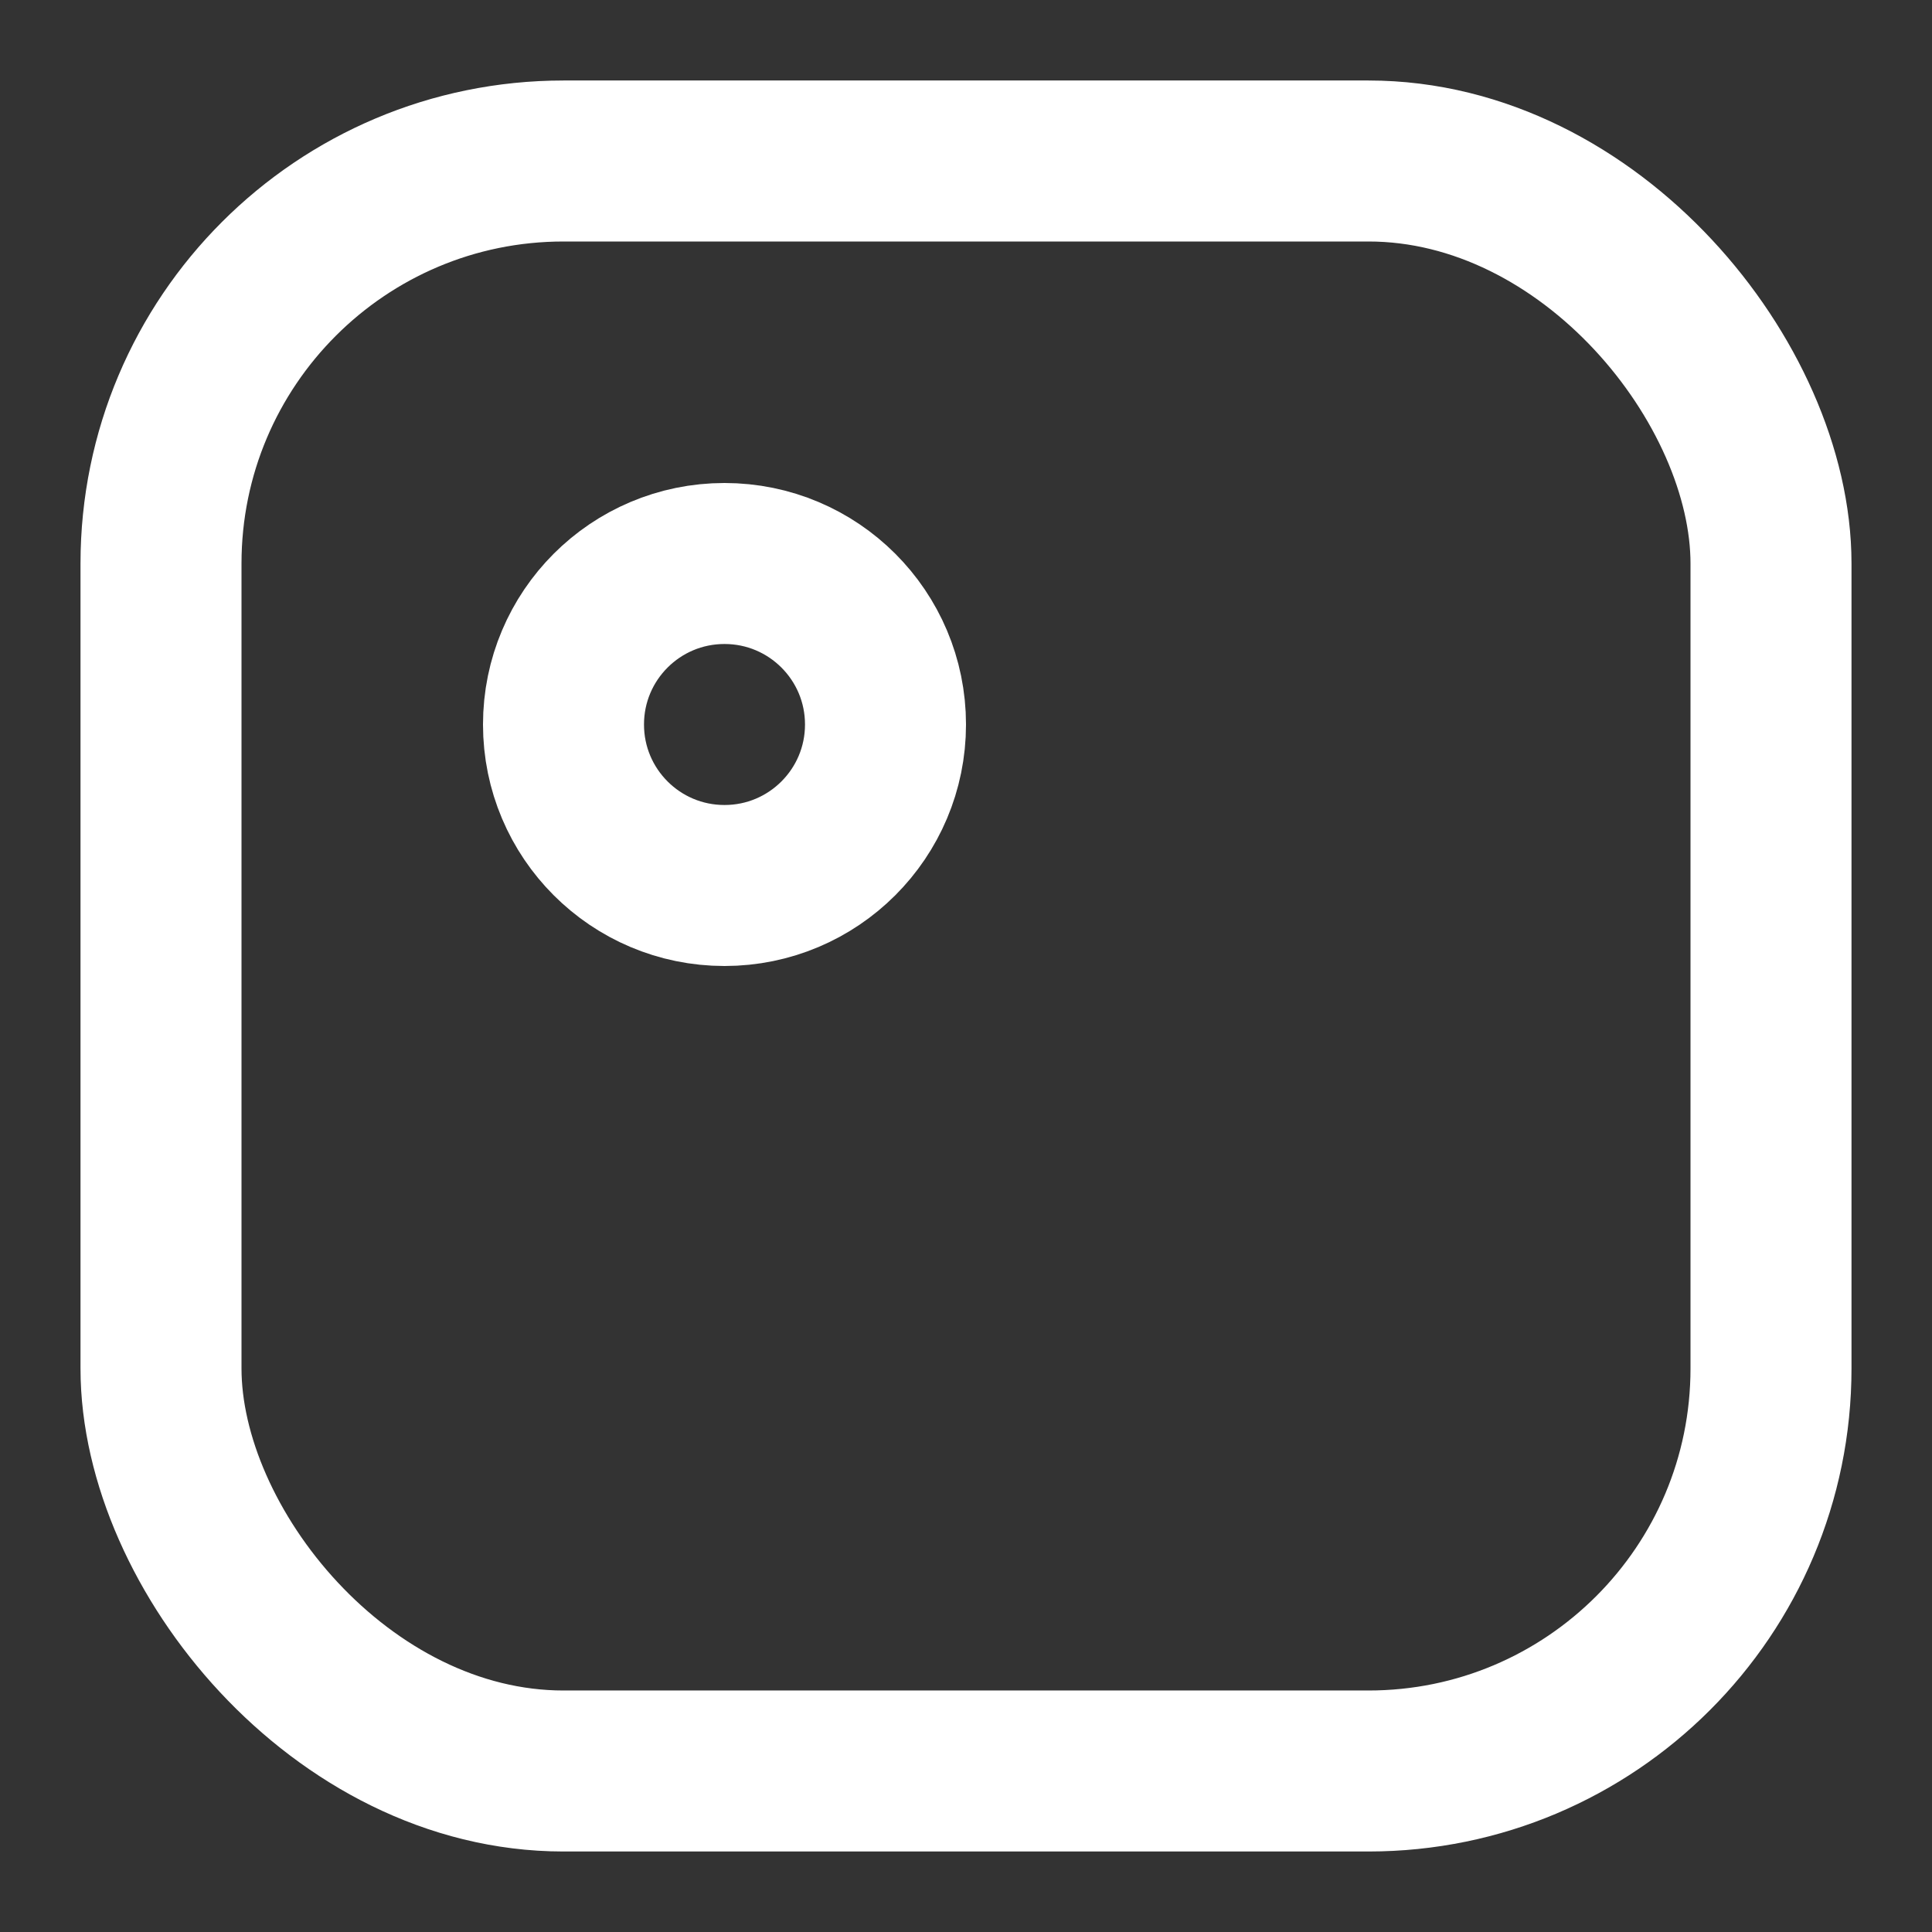
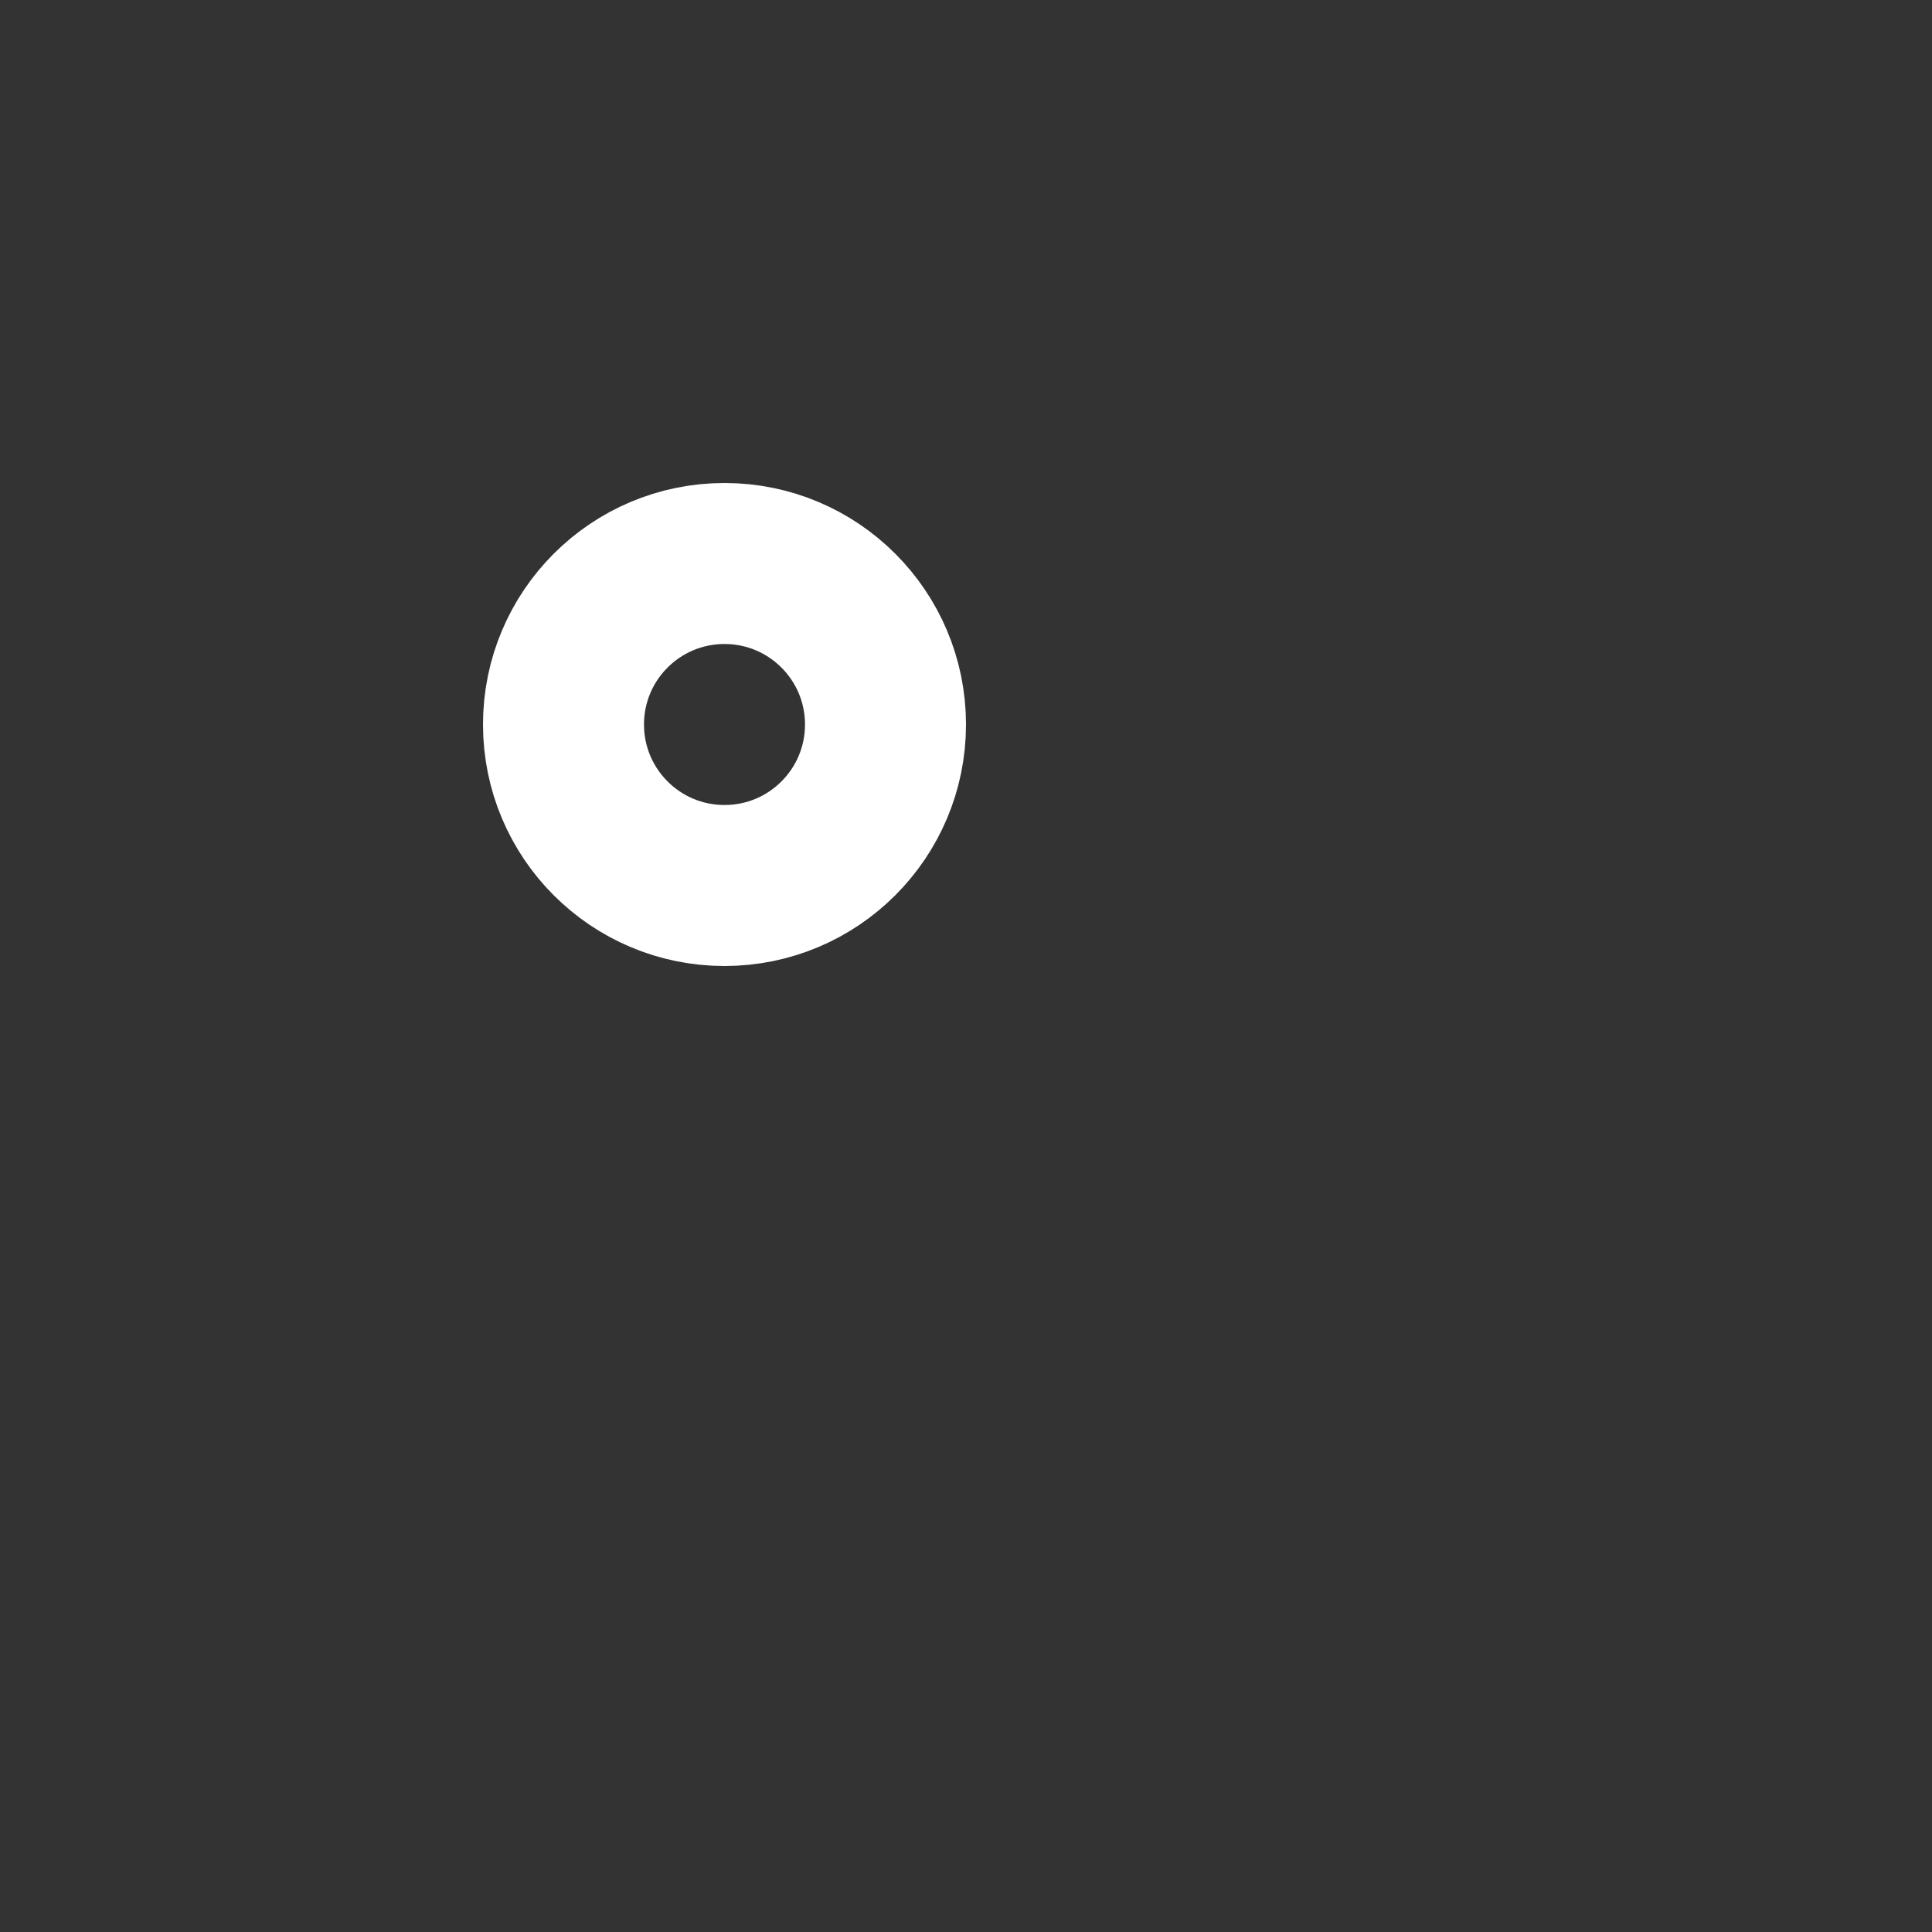
<svg xmlns="http://www.w3.org/2000/svg" width="800px" height="800px" viewBox="0 0 24 24" fill="none">
  <rect x="0" y="0" width="24" height="24" fill="#333333" stroke="none" />
  <g id="SVGRepo_bgCarrier" stroke-width="0" />
  <g id="SVGRepo_tracerCarrier" stroke-linecap="round" stroke-linejoin="round" />
  <g id="SVGRepo_iconCarrier">
-     <rect x="2" y="2" width="20" height="20" rx="5" stroke="#ffffff" stroke-width="2" />
-     <path d="M9 11C10.105 11 11 10.105 11 9C11 7.895 10.105 7 9 7C7.895 7 7 7.895 7 9C7 10.105 7.895 11 9 11Z" stroke="#ffffff" stroke-width="2" stroke-linecap="round" />
+     <path d="M9 11C10.105 11 11 10.105 11 9C11 7.895 10.105 7 9 7C7.895 7 7 7.895 7 9C7 10.105 7.895 11 9 11" stroke="#ffffff" stroke-width="2" stroke-linecap="round" />
  </g>
</svg>